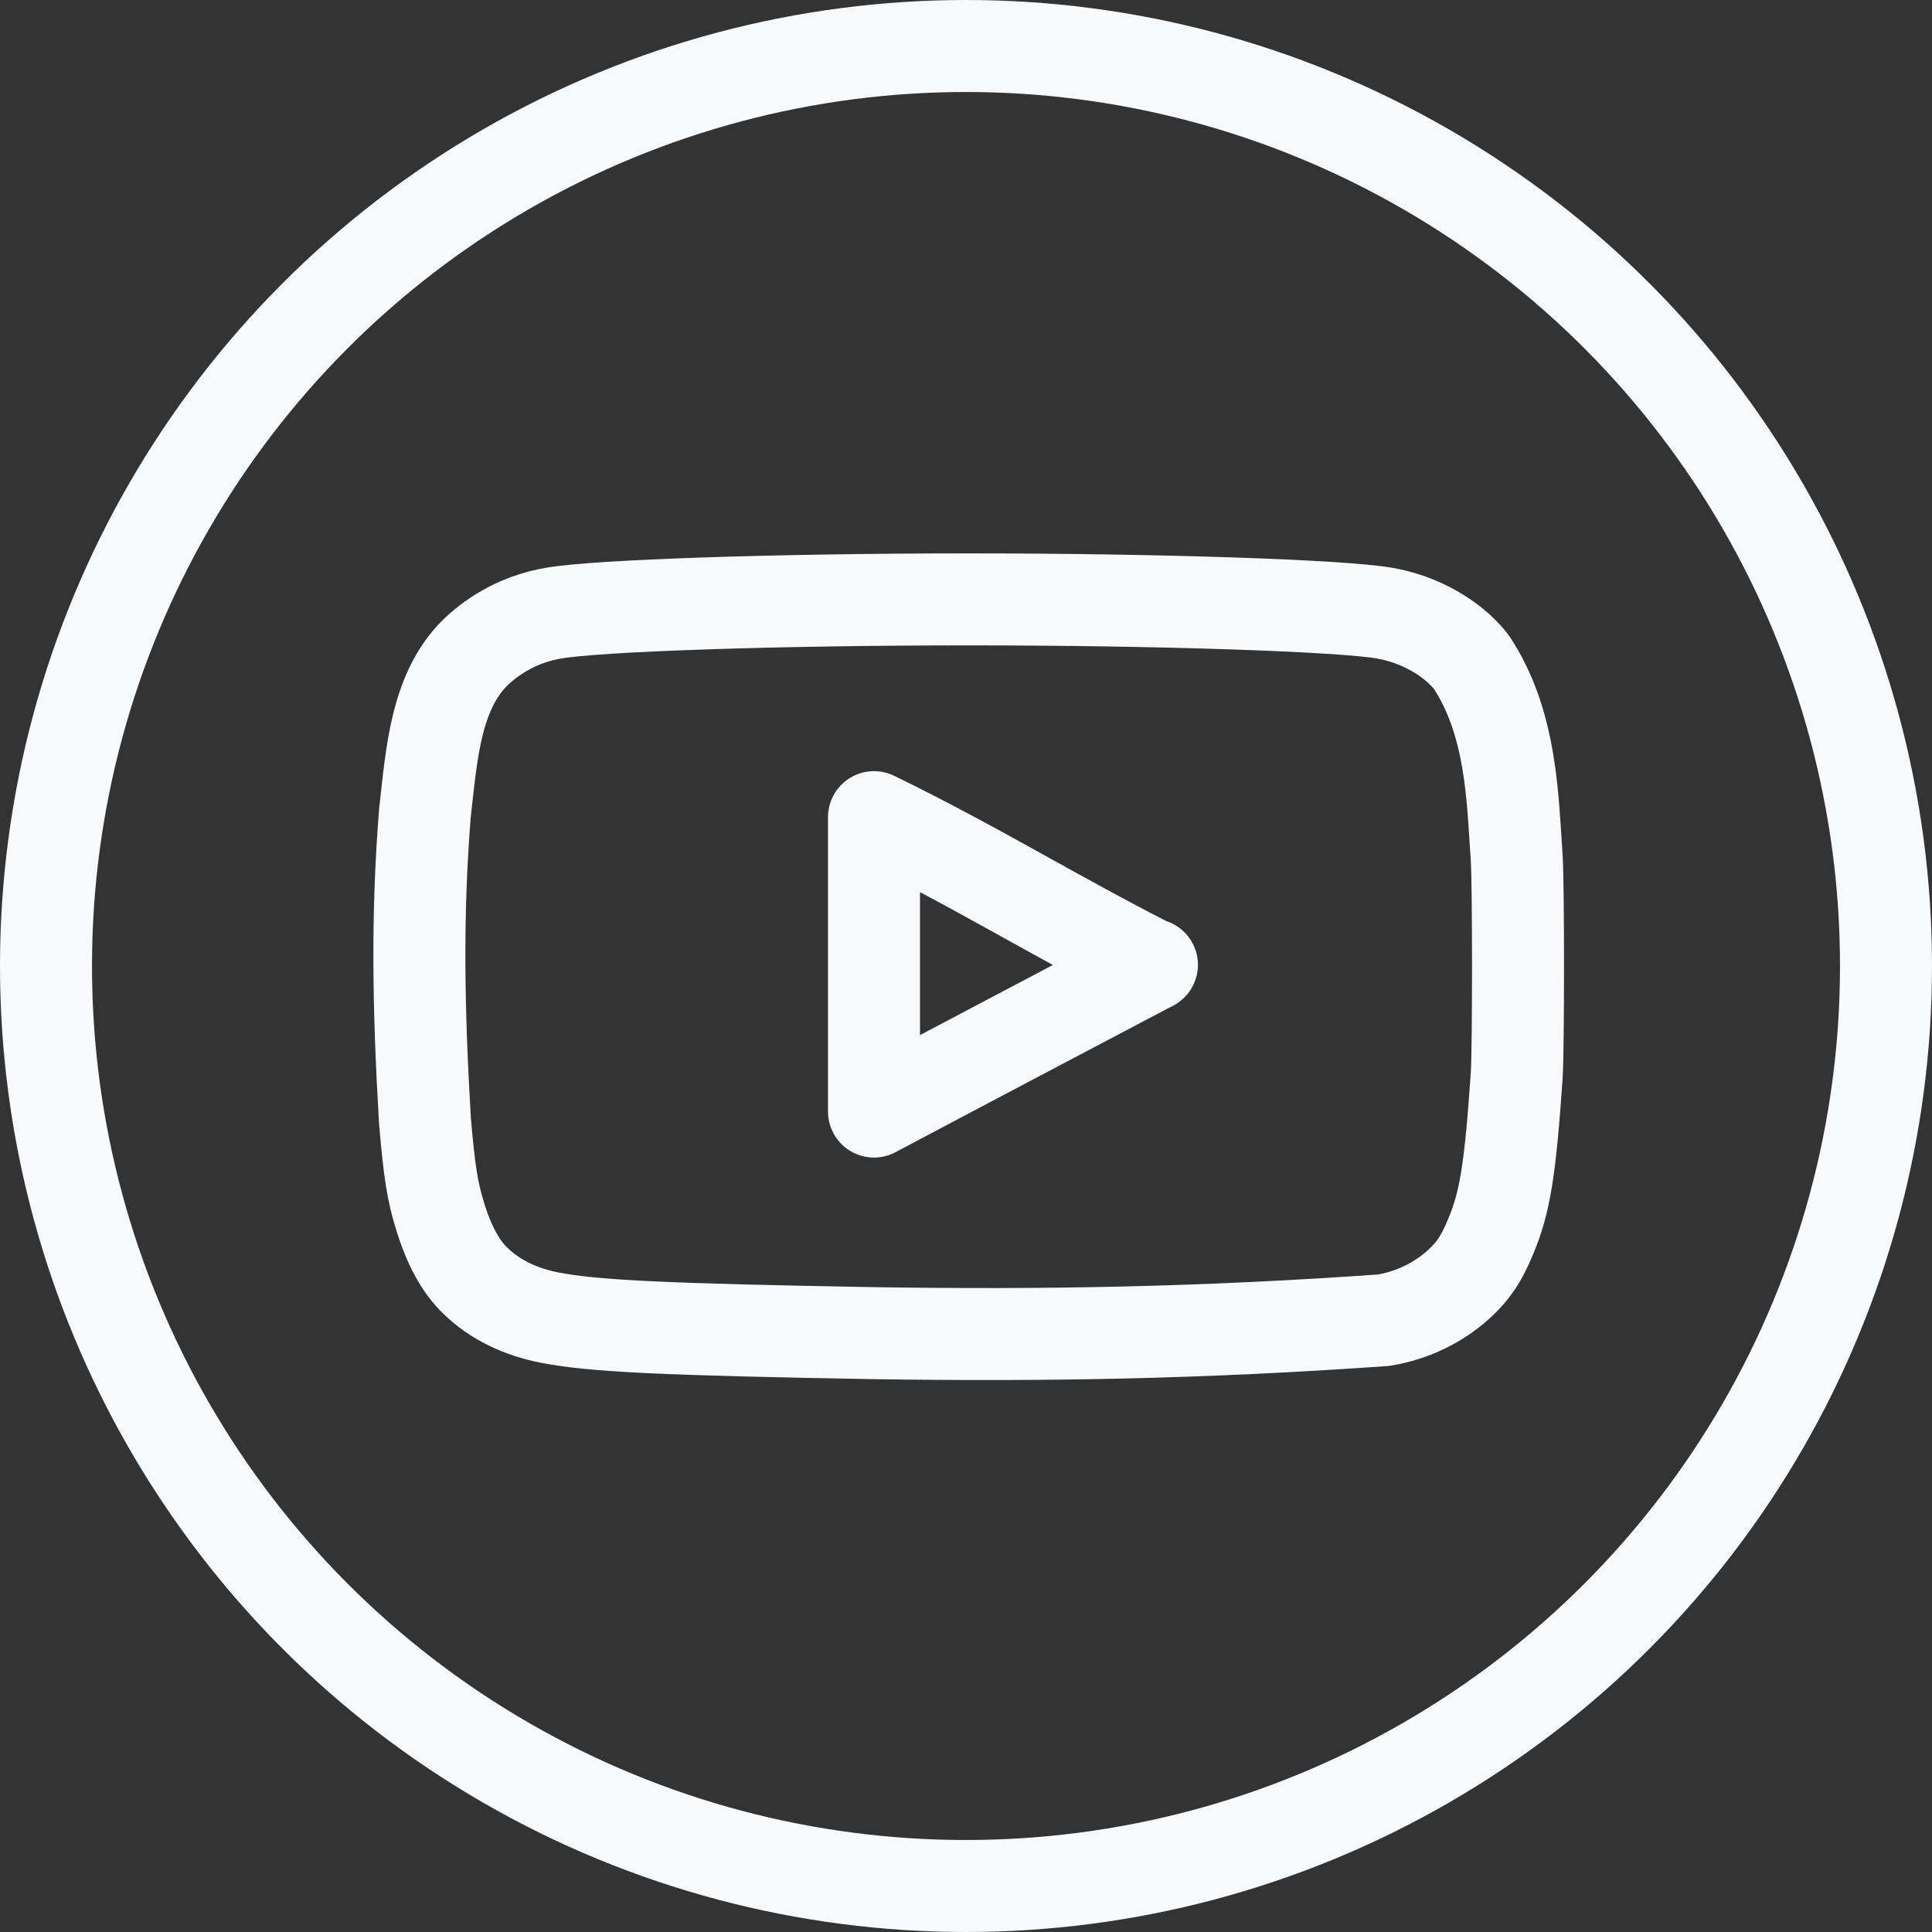
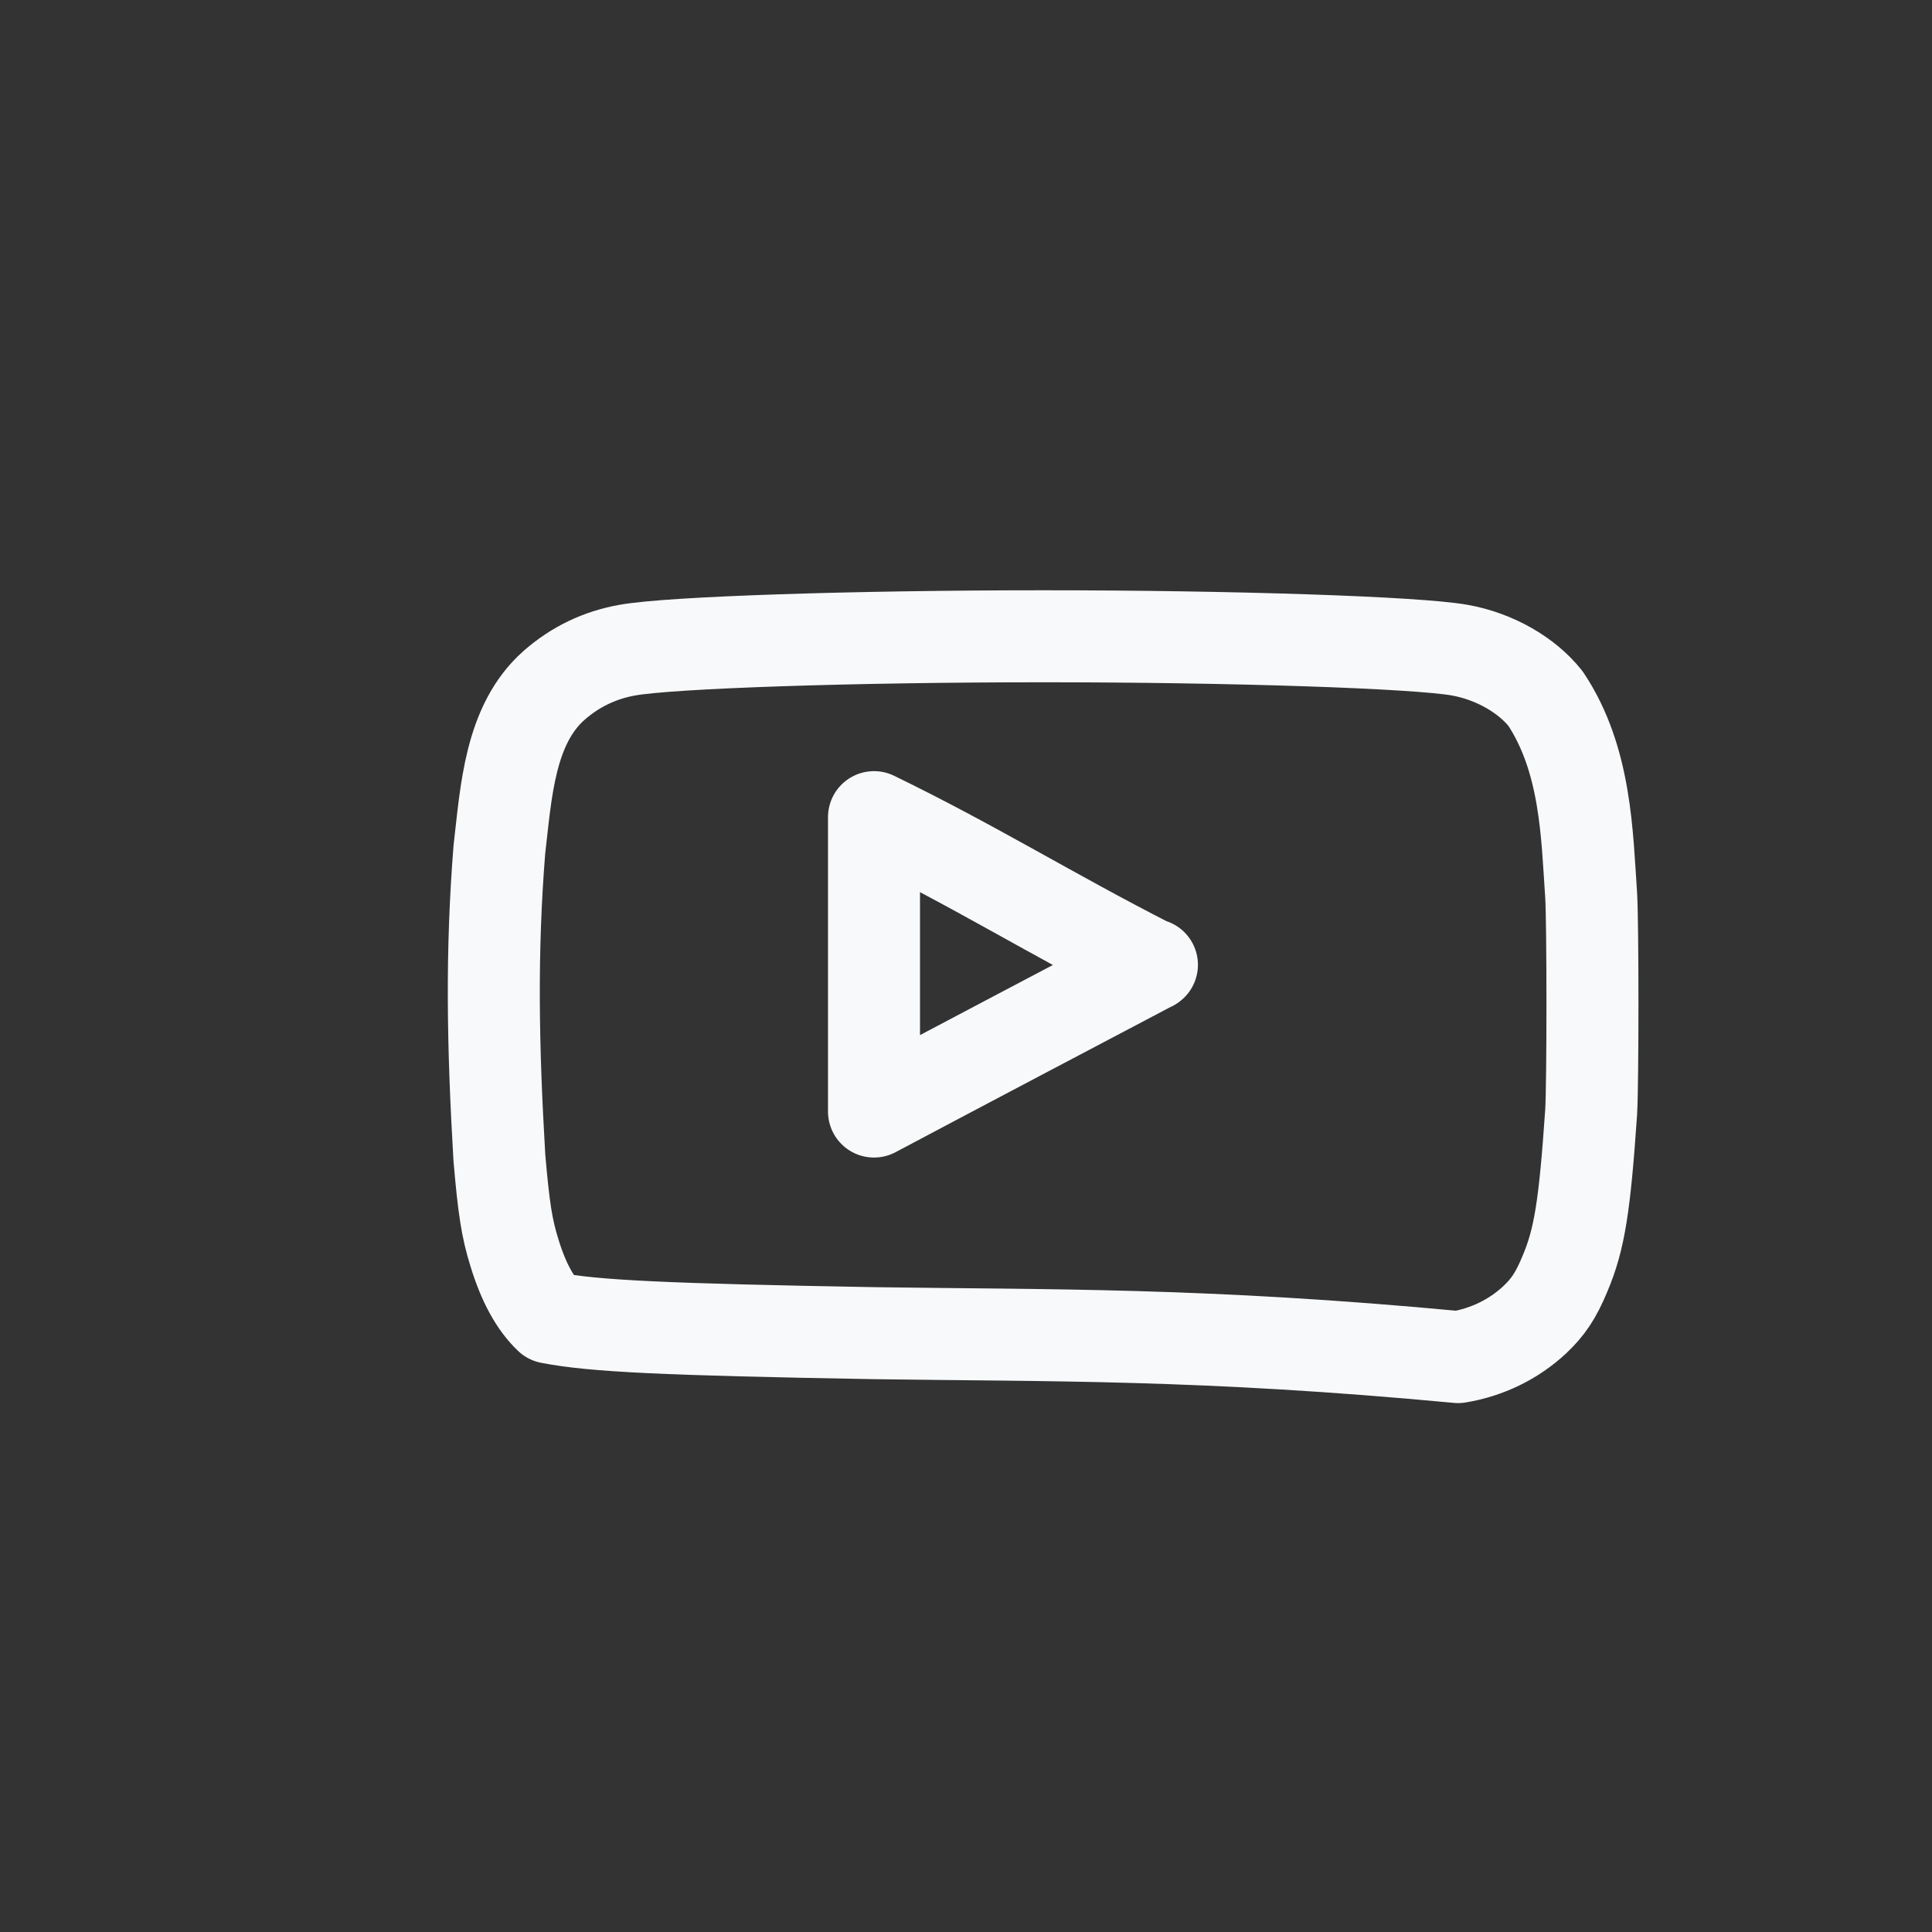
<svg xmlns="http://www.w3.org/2000/svg" version="1.1" id="Layer_1" x="0px" y="0px" width="21px" height="21px" viewBox="0 0 21 21" enable-background="new 0 0 21 21" xml:space="preserve">
  <rect x="0" y="0" width="21" height="21" fill="#333333" stroke="none" />
  <g id="icon">
-     <circle cx="10.5" cy="10.5" r="10" fill="none" stroke="#f8f9fa" stroke-width="1" stroke-linecap="round" stroke-miterlimit="1" stroke-linejoin="round" />
-     <path d="M9.504,14.491c-2.274,-0.04,-3.051,-0.076,-3.528,-0.169c-0.323,-0.062,-0.604,-0.2,-0.809,-0.401c-0.159,-0.152,-0.286,-0.383,-0.384,-0.704c-0.084,-0.268,-0.117,-0.49,-0.164,-1.034c-0.072,-1.227,-0.089,-2.23,0,-3.351c0.073,-0.619,0.109,-1.354,0.594,-1.783c0.229,-0.201,0.496,-0.33,0.796,-0.383c0.468,-0.085,2.461,-0.151,4.525,-0.151c2.059,0,4.057,0.067,4.525,0.151c0.374,0.067,0.725,0.267,0.931,0.526c0.443,0.664,0.451,1.489,0.496,2.135c0.019,0.308,0.019,2.054,0,2.362c-0.07,1.02,-0.126,1.381,-0.285,1.756c-0.098,0.236,-0.182,0.361,-0.328,0.499c-0.228,0.213,-0.518,0.354,-0.833,0.406C13.072,14.489,11.4,14.519,9.504,14.491L9.504,14.491zM12.516,10.491C11.421,9.933,10.6,9.417,9.5,8.882v3.2c1.1,-0.584,2.118,-1.119,3.021,-1.595L12.516,10.491L12.516,10.491z" fill="none" stroke="#f8f9fa" stroke-width="1" stroke-linecap="round" stroke-miterlimit="1" stroke-linejoin="round" />
+     <path d="M9.504,14.491c-2.274,-0.04,-3.051,-0.076,-3.528,-0.169c-0.159,-0.152,-0.286,-0.383,-0.384,-0.704c-0.084,-0.268,-0.117,-0.49,-0.164,-1.034c-0.072,-1.227,-0.089,-2.23,0,-3.351c0.073,-0.619,0.109,-1.354,0.594,-1.783c0.229,-0.201,0.496,-0.33,0.796,-0.383c0.468,-0.085,2.461,-0.151,4.525,-0.151c2.059,0,4.057,0.067,4.525,0.151c0.374,0.067,0.725,0.267,0.931,0.526c0.443,0.664,0.451,1.489,0.496,2.135c0.019,0.308,0.019,2.054,0,2.362c-0.07,1.02,-0.126,1.381,-0.285,1.756c-0.098,0.236,-0.182,0.361,-0.328,0.499c-0.228,0.213,-0.518,0.354,-0.833,0.406C13.072,14.489,11.4,14.519,9.504,14.491L9.504,14.491zM12.516,10.491C11.421,9.933,10.6,9.417,9.5,8.882v3.2c1.1,-0.584,2.118,-1.119,3.021,-1.595L12.516,10.491L12.516,10.491z" fill="none" stroke="#f8f9fa" stroke-width="1" stroke-linecap="round" stroke-miterlimit="1" stroke-linejoin="round" />
  </g>
</svg>